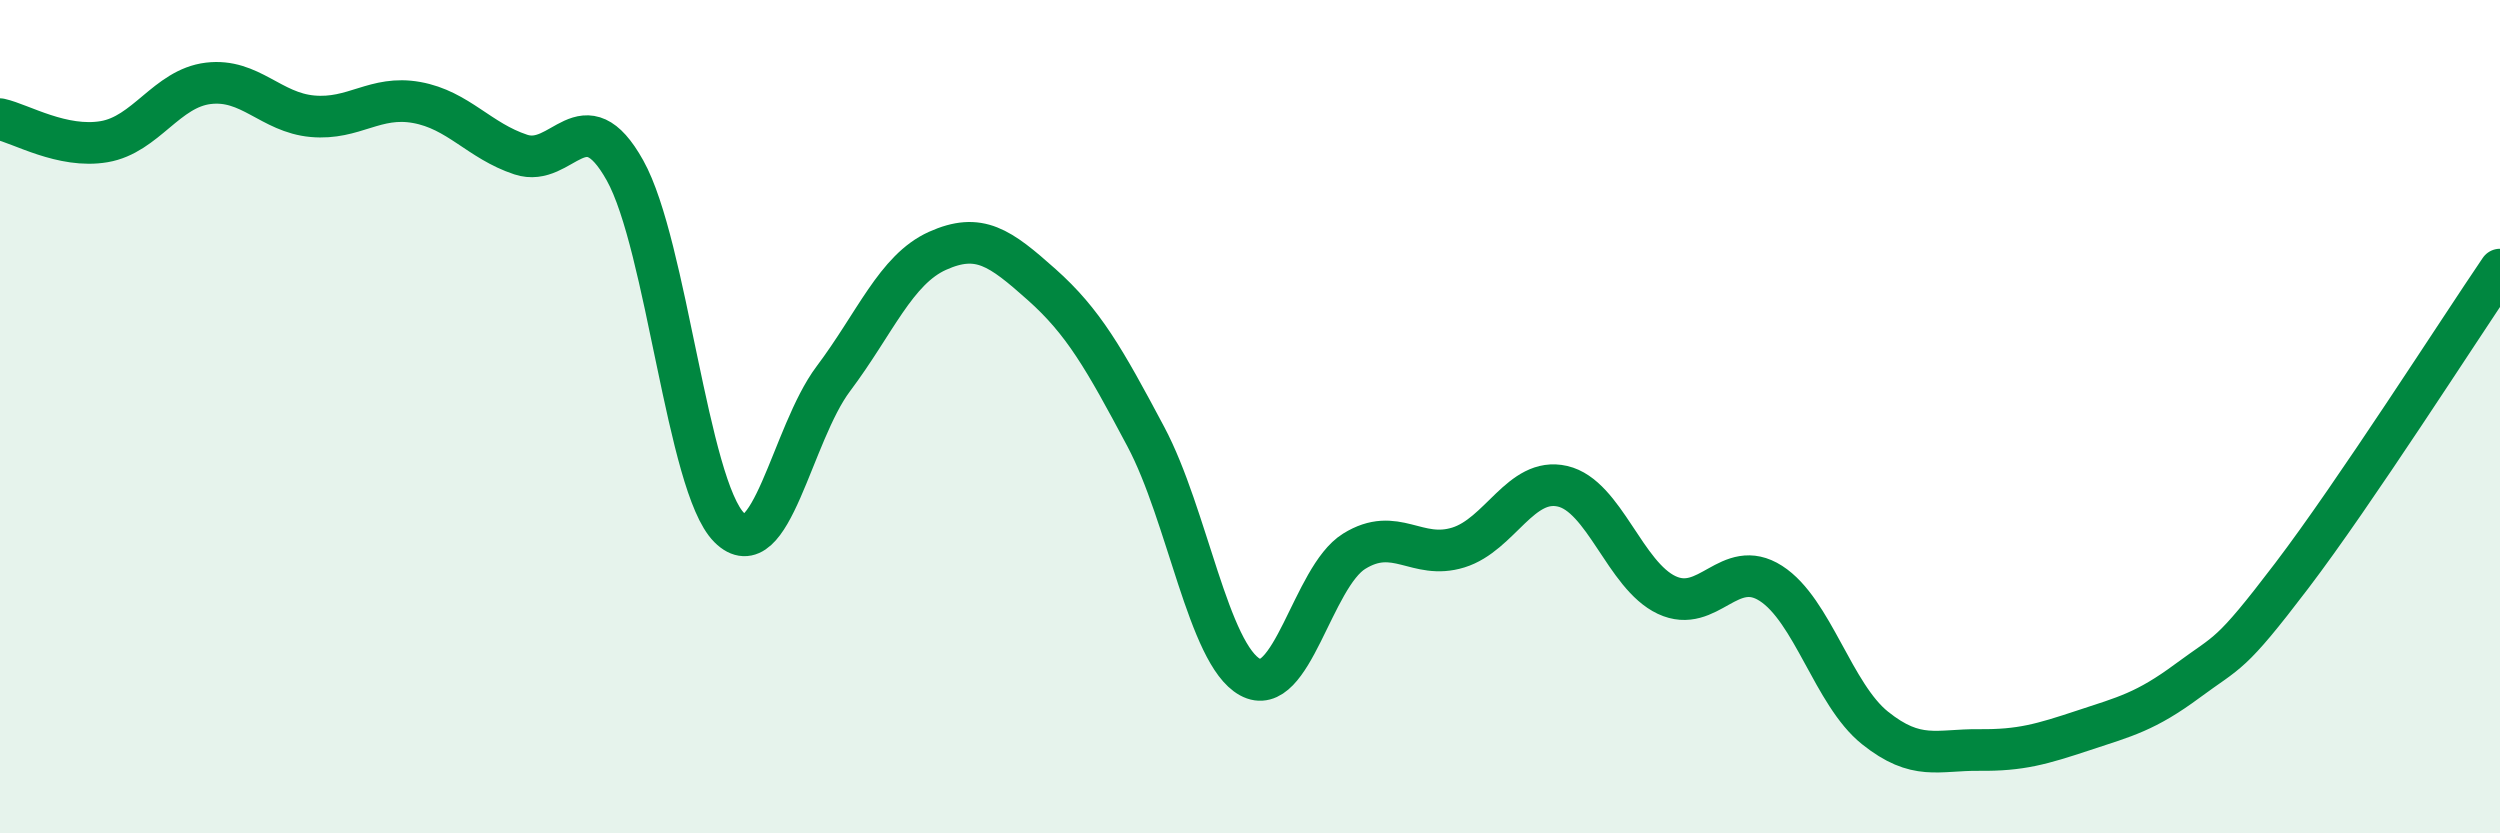
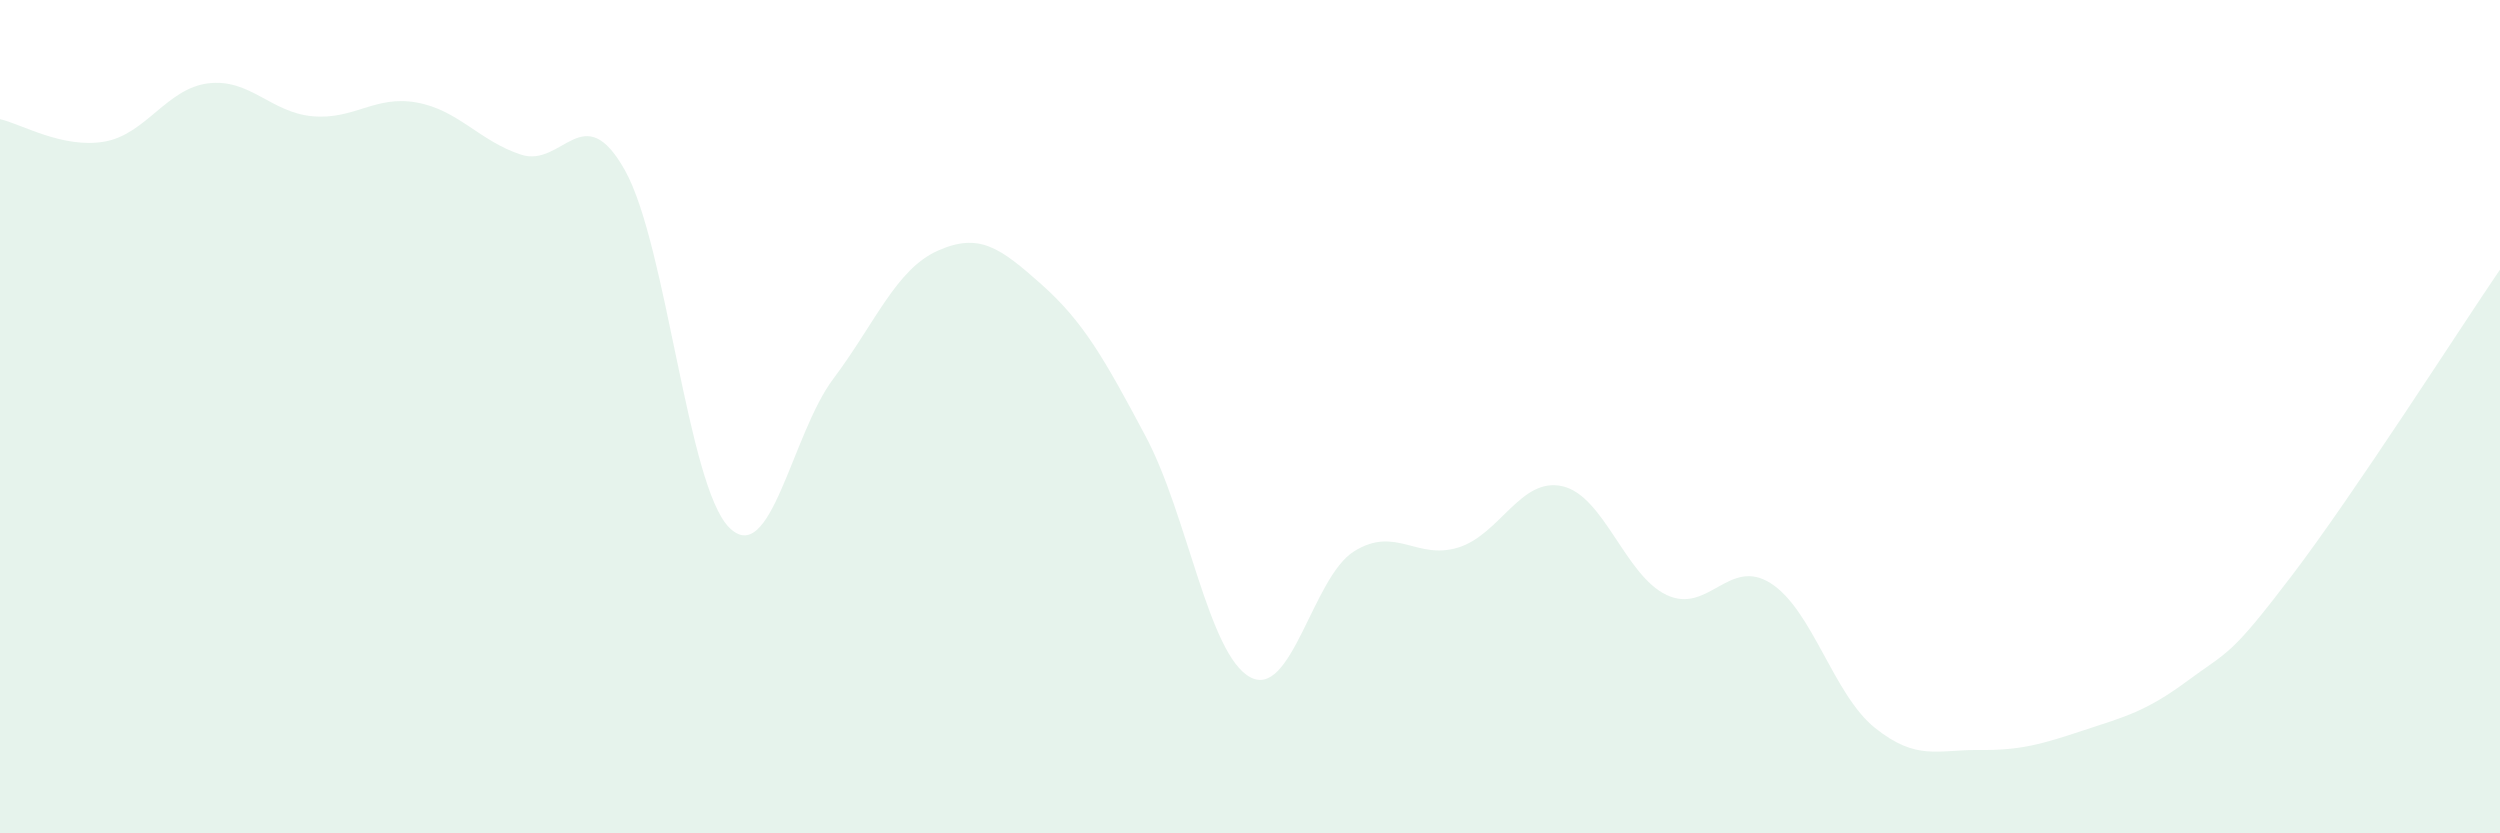
<svg xmlns="http://www.w3.org/2000/svg" width="60" height="20" viewBox="0 0 60 20">
  <path d="M 0,2.86 C 0.5,2.97 1.5,3.57 2.5,3.4 C 3.5,3.23 4,2.12 5,2 C 6,1.88 6.5,2.7 7.5,2.79 C 8.5,2.88 9,2.28 10,2.46 C 11,2.64 11.5,3.38 12.5,3.71 C 13.5,4.04 14,2.3 15,4.09 C 16,5.88 16.5,11.66 17.5,12.66 C 18.5,13.66 19,10.42 20,9.09 C 21,7.76 21.5,6.47 22.5,6.02 C 23.5,5.57 24,5.94 25,6.83 C 26,7.72 26.5,8.6 27.5,10.48 C 28.5,12.36 29,15.7 30,16.25 C 31,16.8 31.5,13.85 32.5,13.23 C 33.5,12.61 34,13.45 35,13.14 C 36,12.83 36.5,11.44 37.5,11.67 C 38.5,11.9 39,13.81 40,14.28 C 41,14.75 41.5,13.36 42.5,14 C 43.5,14.64 44,16.67 45,17.47 C 46,18.27 46.5,17.99 47.5,18 C 48.5,18.01 49,17.86 50,17.53 C 51,17.2 51.5,17.08 52.5,16.34 C 53.5,15.6 53.5,15.79 55,13.82 C 56.5,11.85 59,7.94 60,6.47L60 20L0 20Z" fill="#008740" opacity="0.1" stroke-linecap="round" stroke-linejoin="round" />
-   <path d="M 0,2.86 C 0.5,2.97 1.5,3.57 2.5,3.4 C 3.5,3.23 4,2.12 5,2 C 6,1.88 6.5,2.7 7.5,2.79 C 8.5,2.88 9,2.28 10,2.46 C 11,2.64 11.5,3.38 12.5,3.71 C 13.5,4.04 14,2.3 15,4.09 C 16,5.88 16.5,11.66 17.5,12.66 C 18.5,13.66 19,10.42 20,9.09 C 21,7.76 21.5,6.47 22.5,6.02 C 23.5,5.57 24,5.94 25,6.83 C 26,7.72 26.5,8.6 27.5,10.48 C 28.5,12.36 29,15.7 30,16.25 C 31,16.8 31.5,13.85 32.5,13.23 C 33.5,12.61 34,13.45 35,13.14 C 36,12.83 36.5,11.44 37.5,11.67 C 38.5,11.9 39,13.81 40,14.28 C 41,14.75 41.5,13.36 42.5,14 C 43.5,14.64 44,16.67 45,17.47 C 46,18.27 46.5,17.99 47.5,18 C 48.5,18.01 49,17.86 50,17.53 C 51,17.2 51.5,17.08 52.5,16.34 C 53.5,15.6 53.5,15.79 55,13.82 C 56.5,11.85 59,7.94 60,6.47" stroke="#008740" stroke-width="1" fill="none" stroke-linecap="round" stroke-linejoin="round" />
</svg>